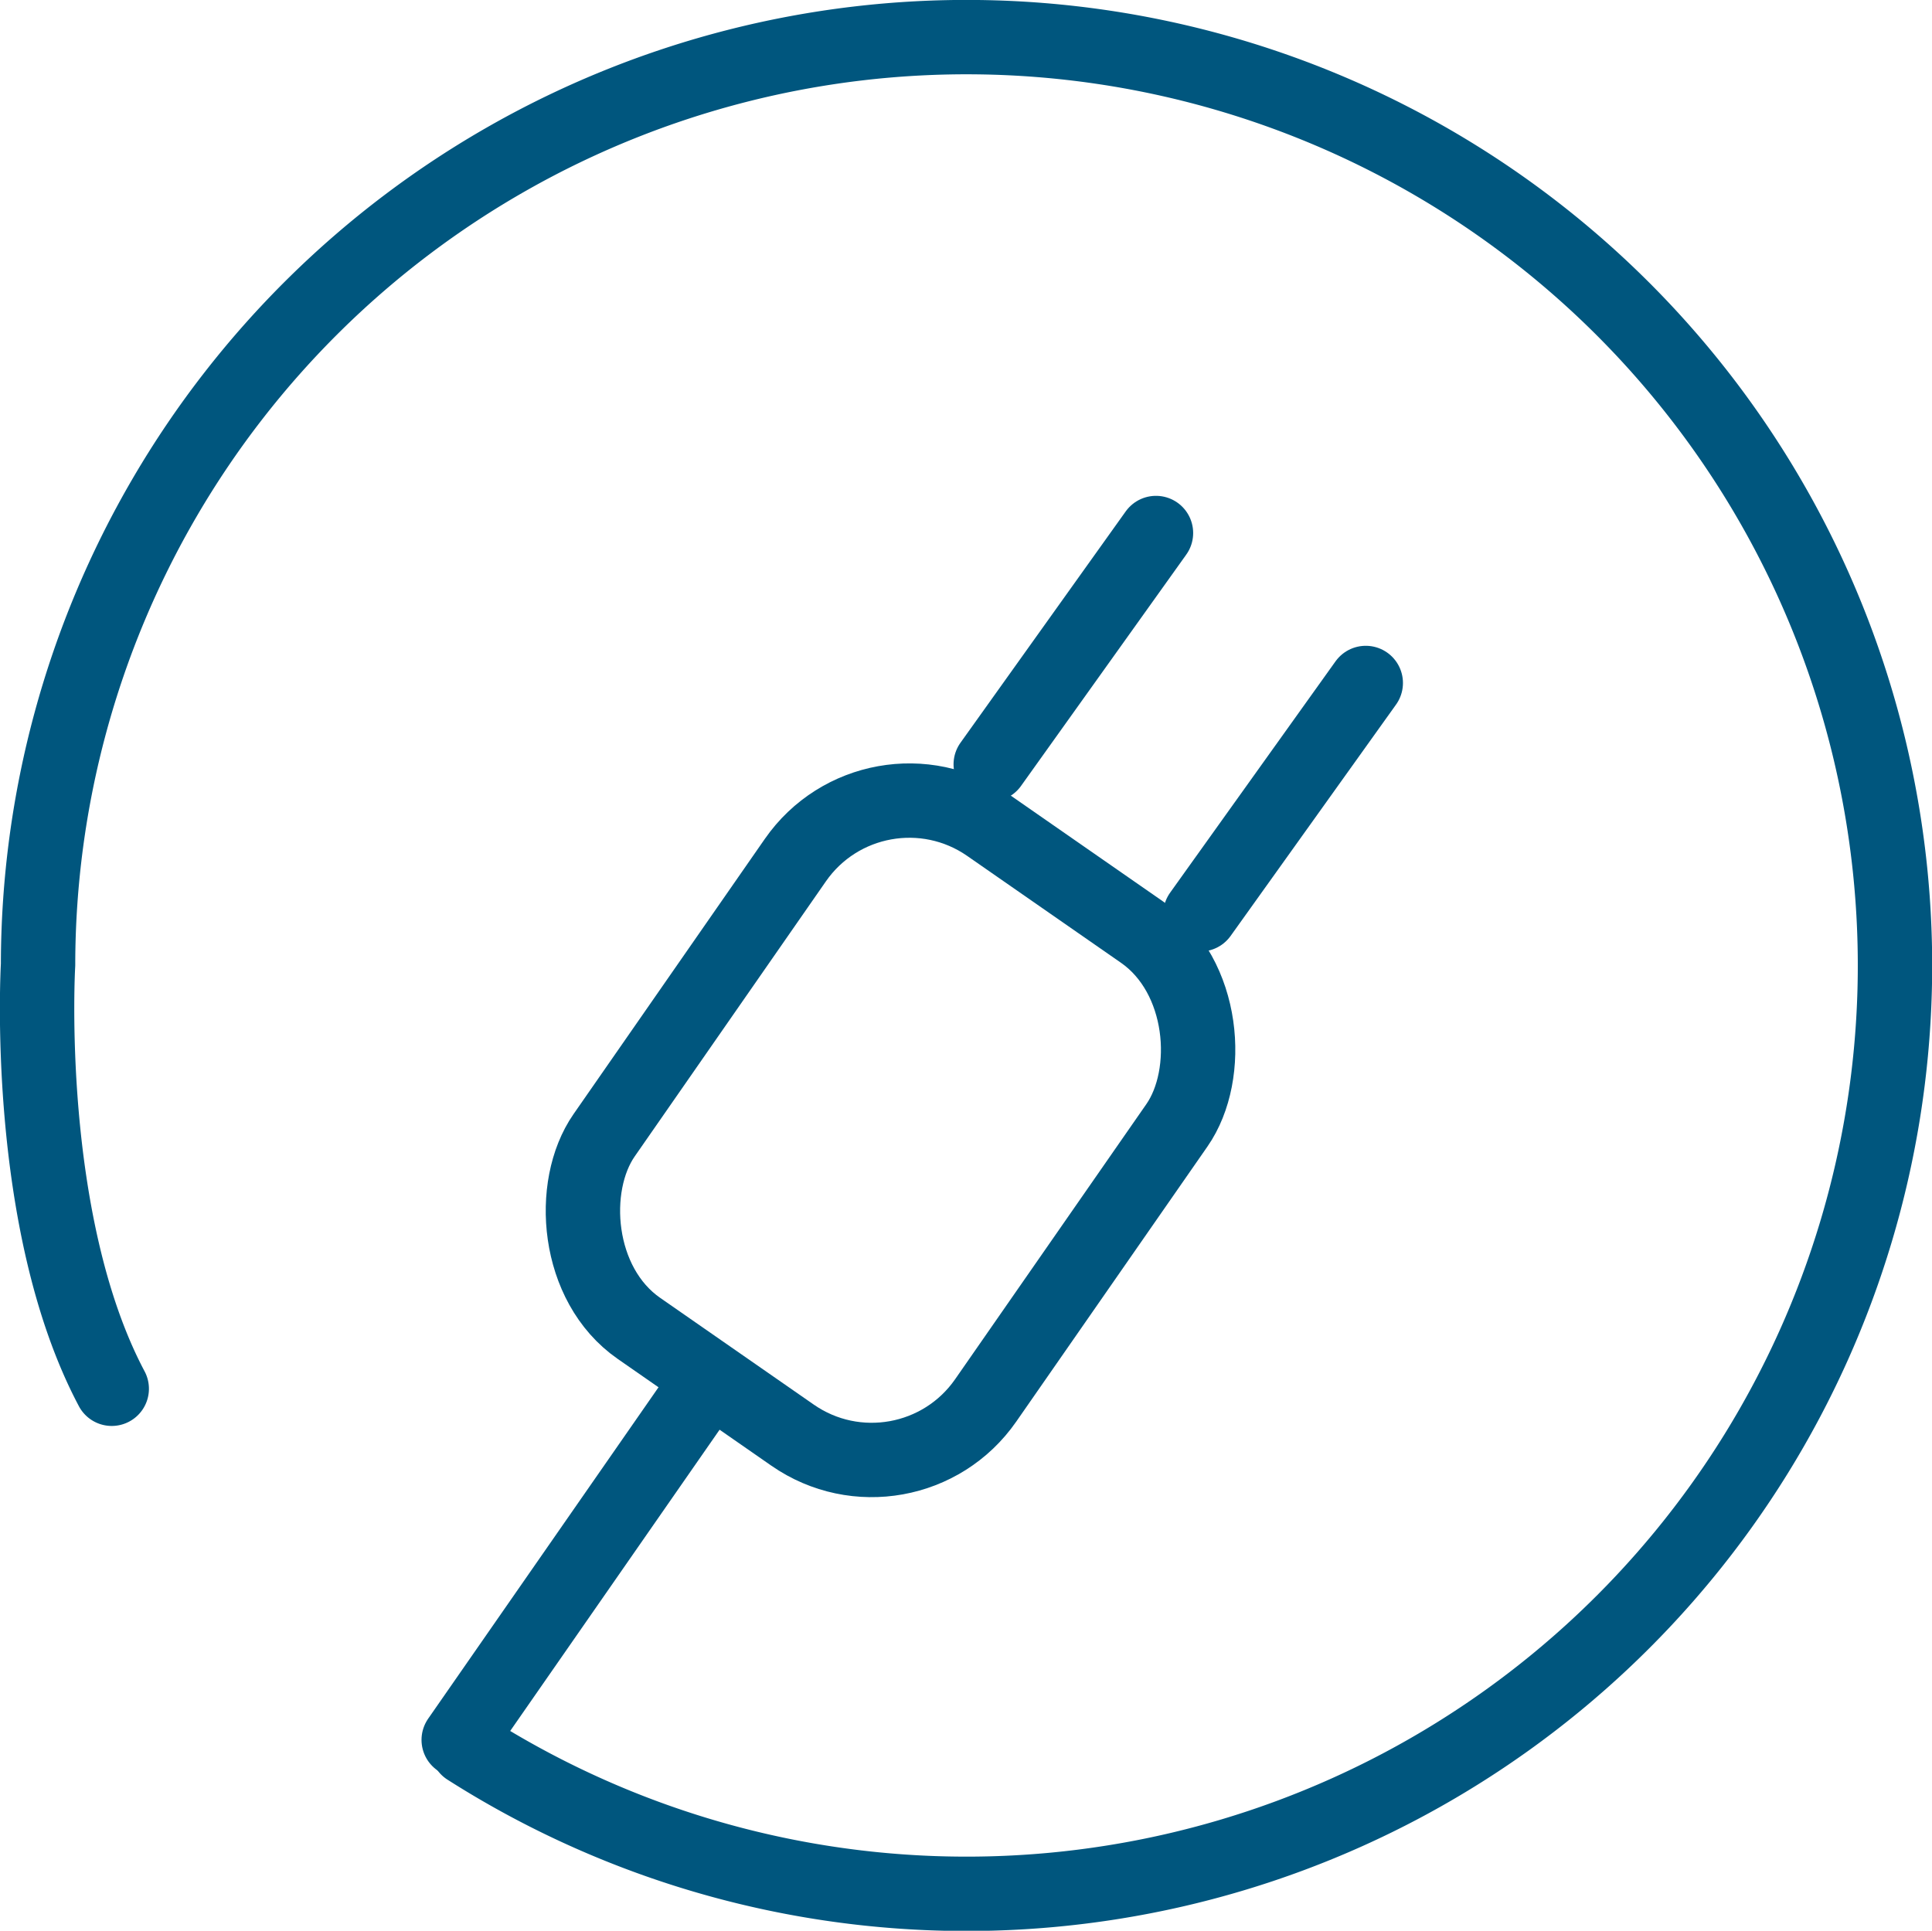
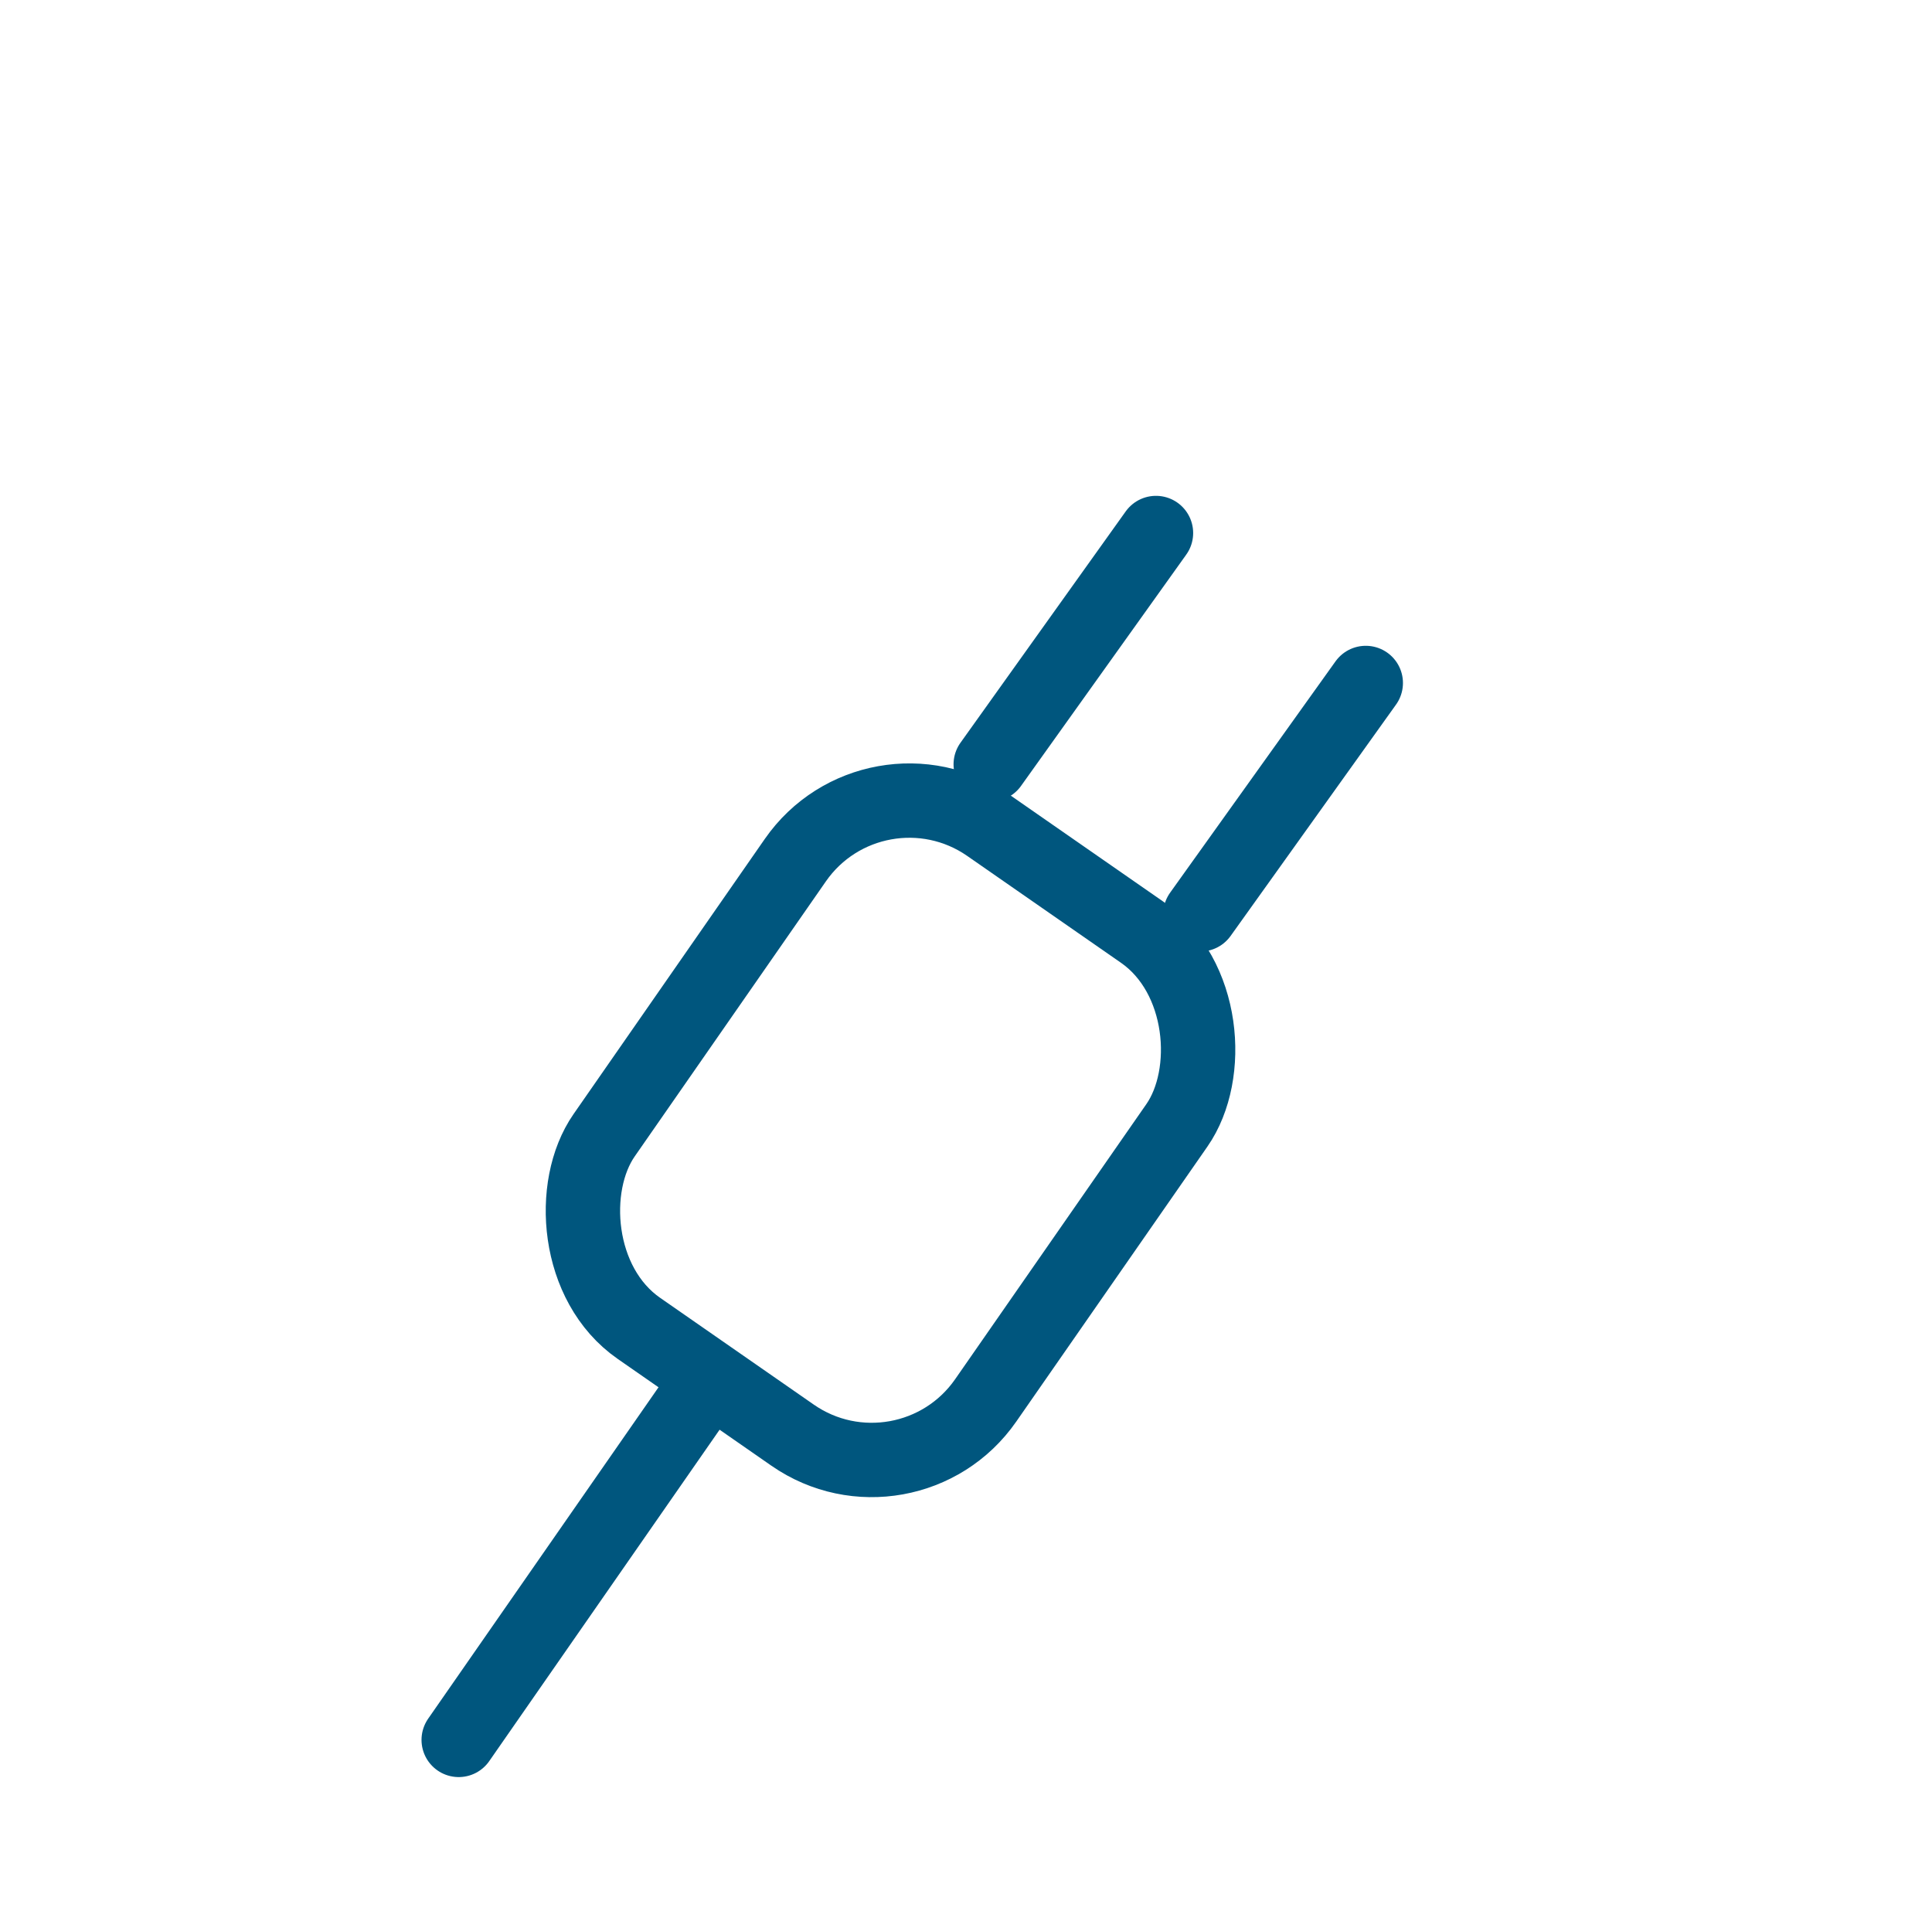
<svg xmlns="http://www.w3.org/2000/svg" viewBox="0 0 110.14 110.08">
  <defs>
    <style>.cls-1{fill:none;stroke:#00567e;stroke-linecap:round;stroke-linejoin:round;stroke-width:4.24px;}</style>
  </defs>
  <title>Fichier 30</title>
  <g id="Calque_2" data-name="Calque 2">
    <g id="Calque_1-2" data-name="Calque 1">
      <line class="cls-1" x1="40.37" y1="78.74" x2="26.15" y2="99.2" />
      <line class="cls-1" x1="77.86" y1="38.94" x2="68.43" y2="52.13" />
      <line class="cls-1" x1="65.9" y1="30.39" x2="56.48" y2="43.58" />
-       <path class="cls-1" d="M26.65,99.68A52.93,52.93,0,1,0,2.17,55s-.86,14.64,4.2,24.18" />
      <rect class="cls-1" x="37.53" y="46.98" width="26.49" height="34.92" rx="7.91" transform="translate(45.85 -17.45) rotate(34.8)" />
    </g>
  </g>
</svg>